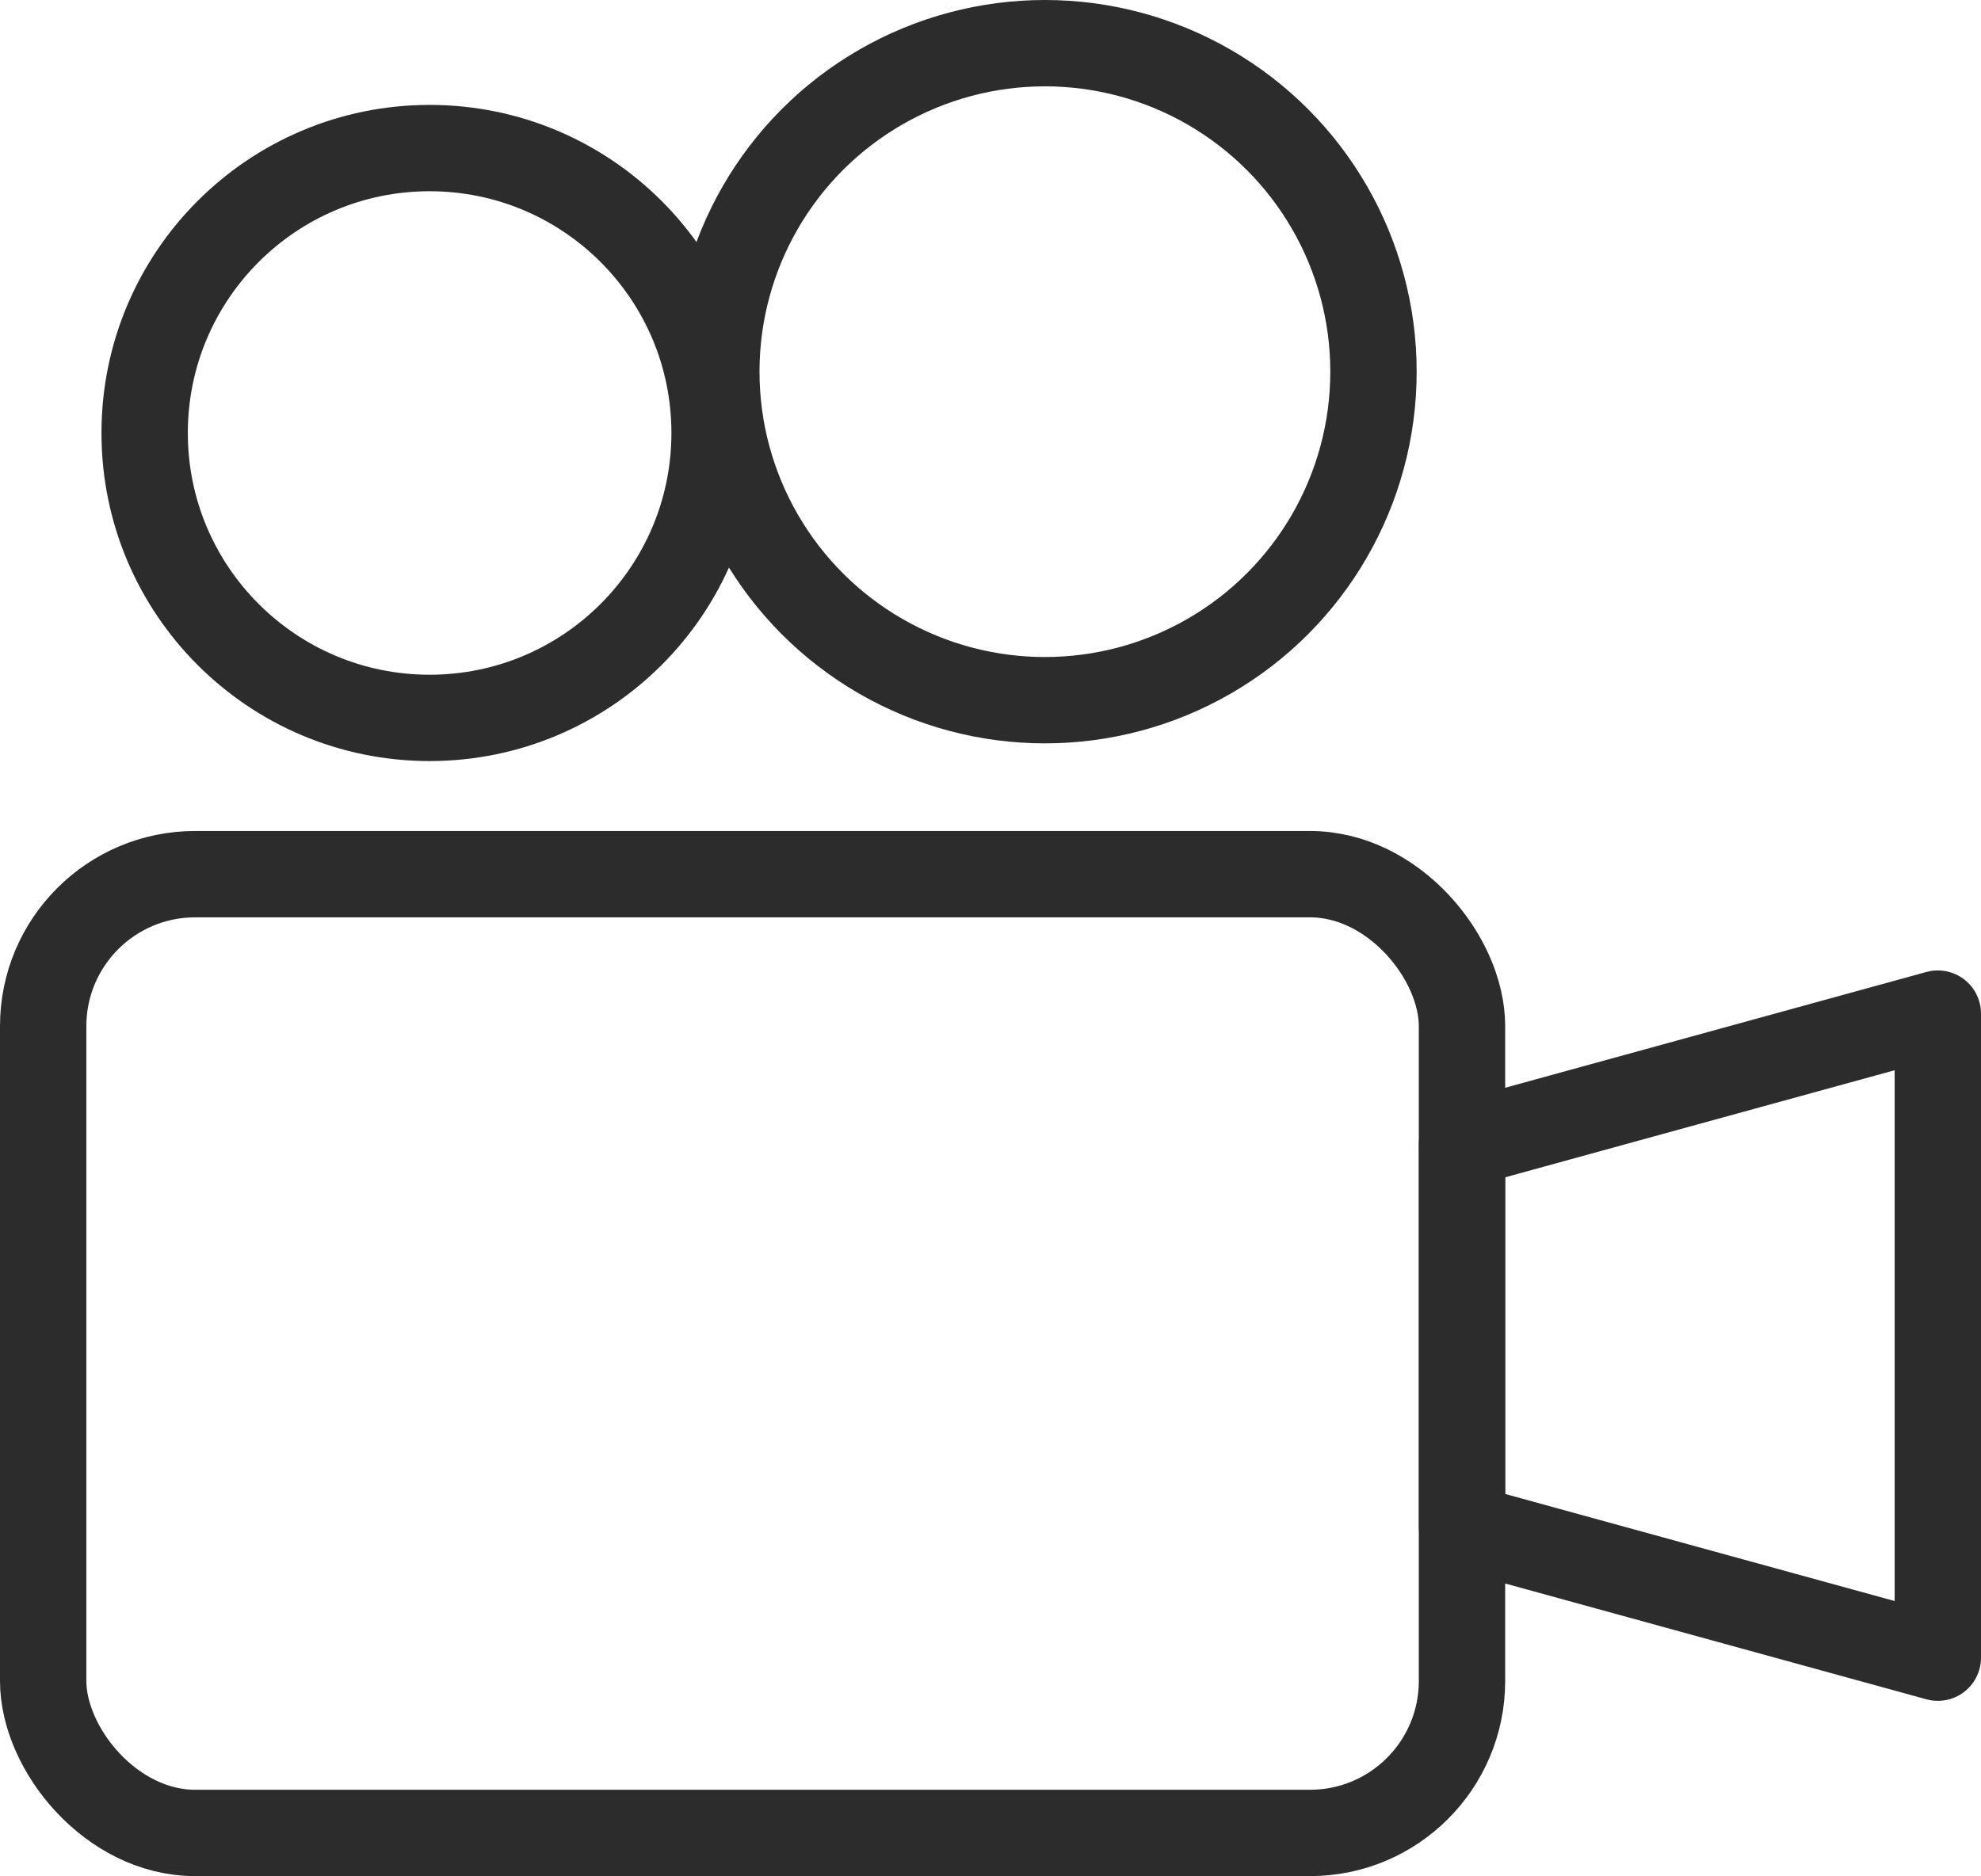
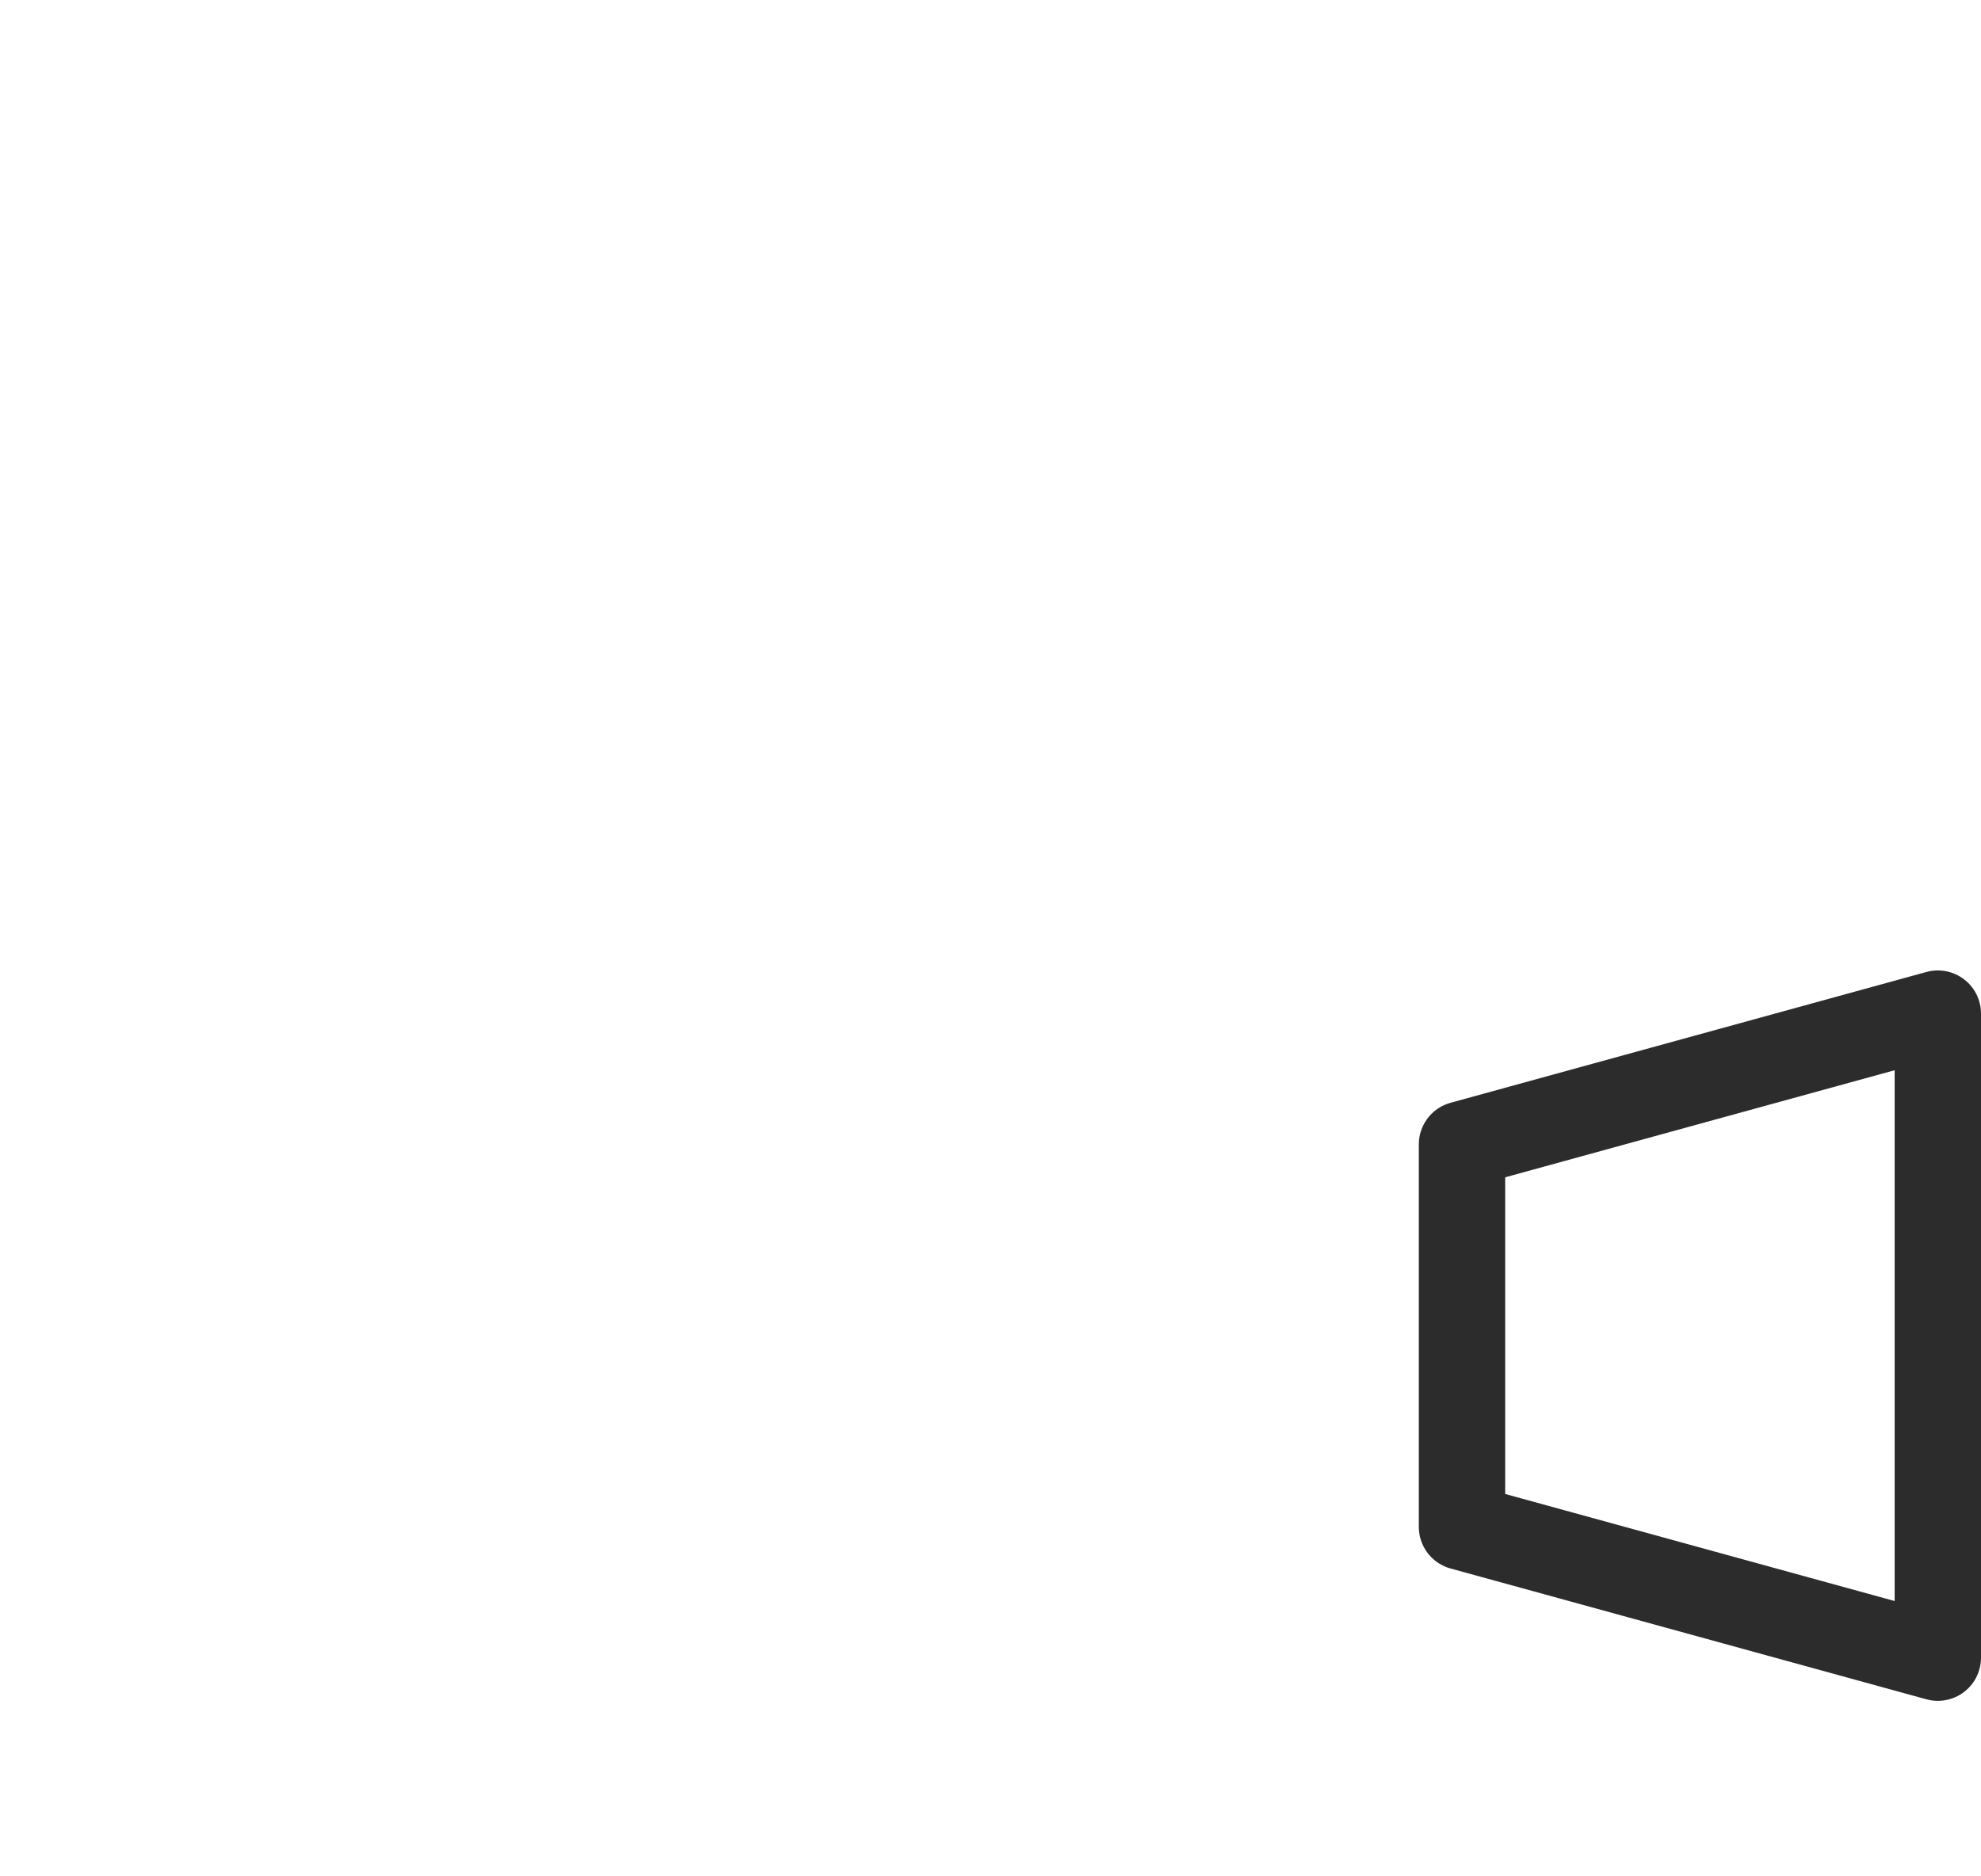
<svg xmlns="http://www.w3.org/2000/svg" viewBox="0 0 45.88 43.46">
  <defs>
    <style>.a,.b{fill:none;stroke:#2c2c2c;stroke-width:2px;}.a{stroke-miterlimit:10;}.b{stroke-linecap:round;stroke-linejoin:round;}</style>
  </defs>
-   <circle class="a" cx="9.95" cy="10.03" r="6.6" />
-   <circle class="b" cx="24.2" cy="8.61" r="7.61" />
-   <rect class="b" x="1" y="20.25" width="32.86" height="22.21" rx="3.52" />
  <polygon class="b" points="44.88 38.4 33.86 35.37 33.86 26.51 44.88 23.48 44.88 38.4" />
</svg>